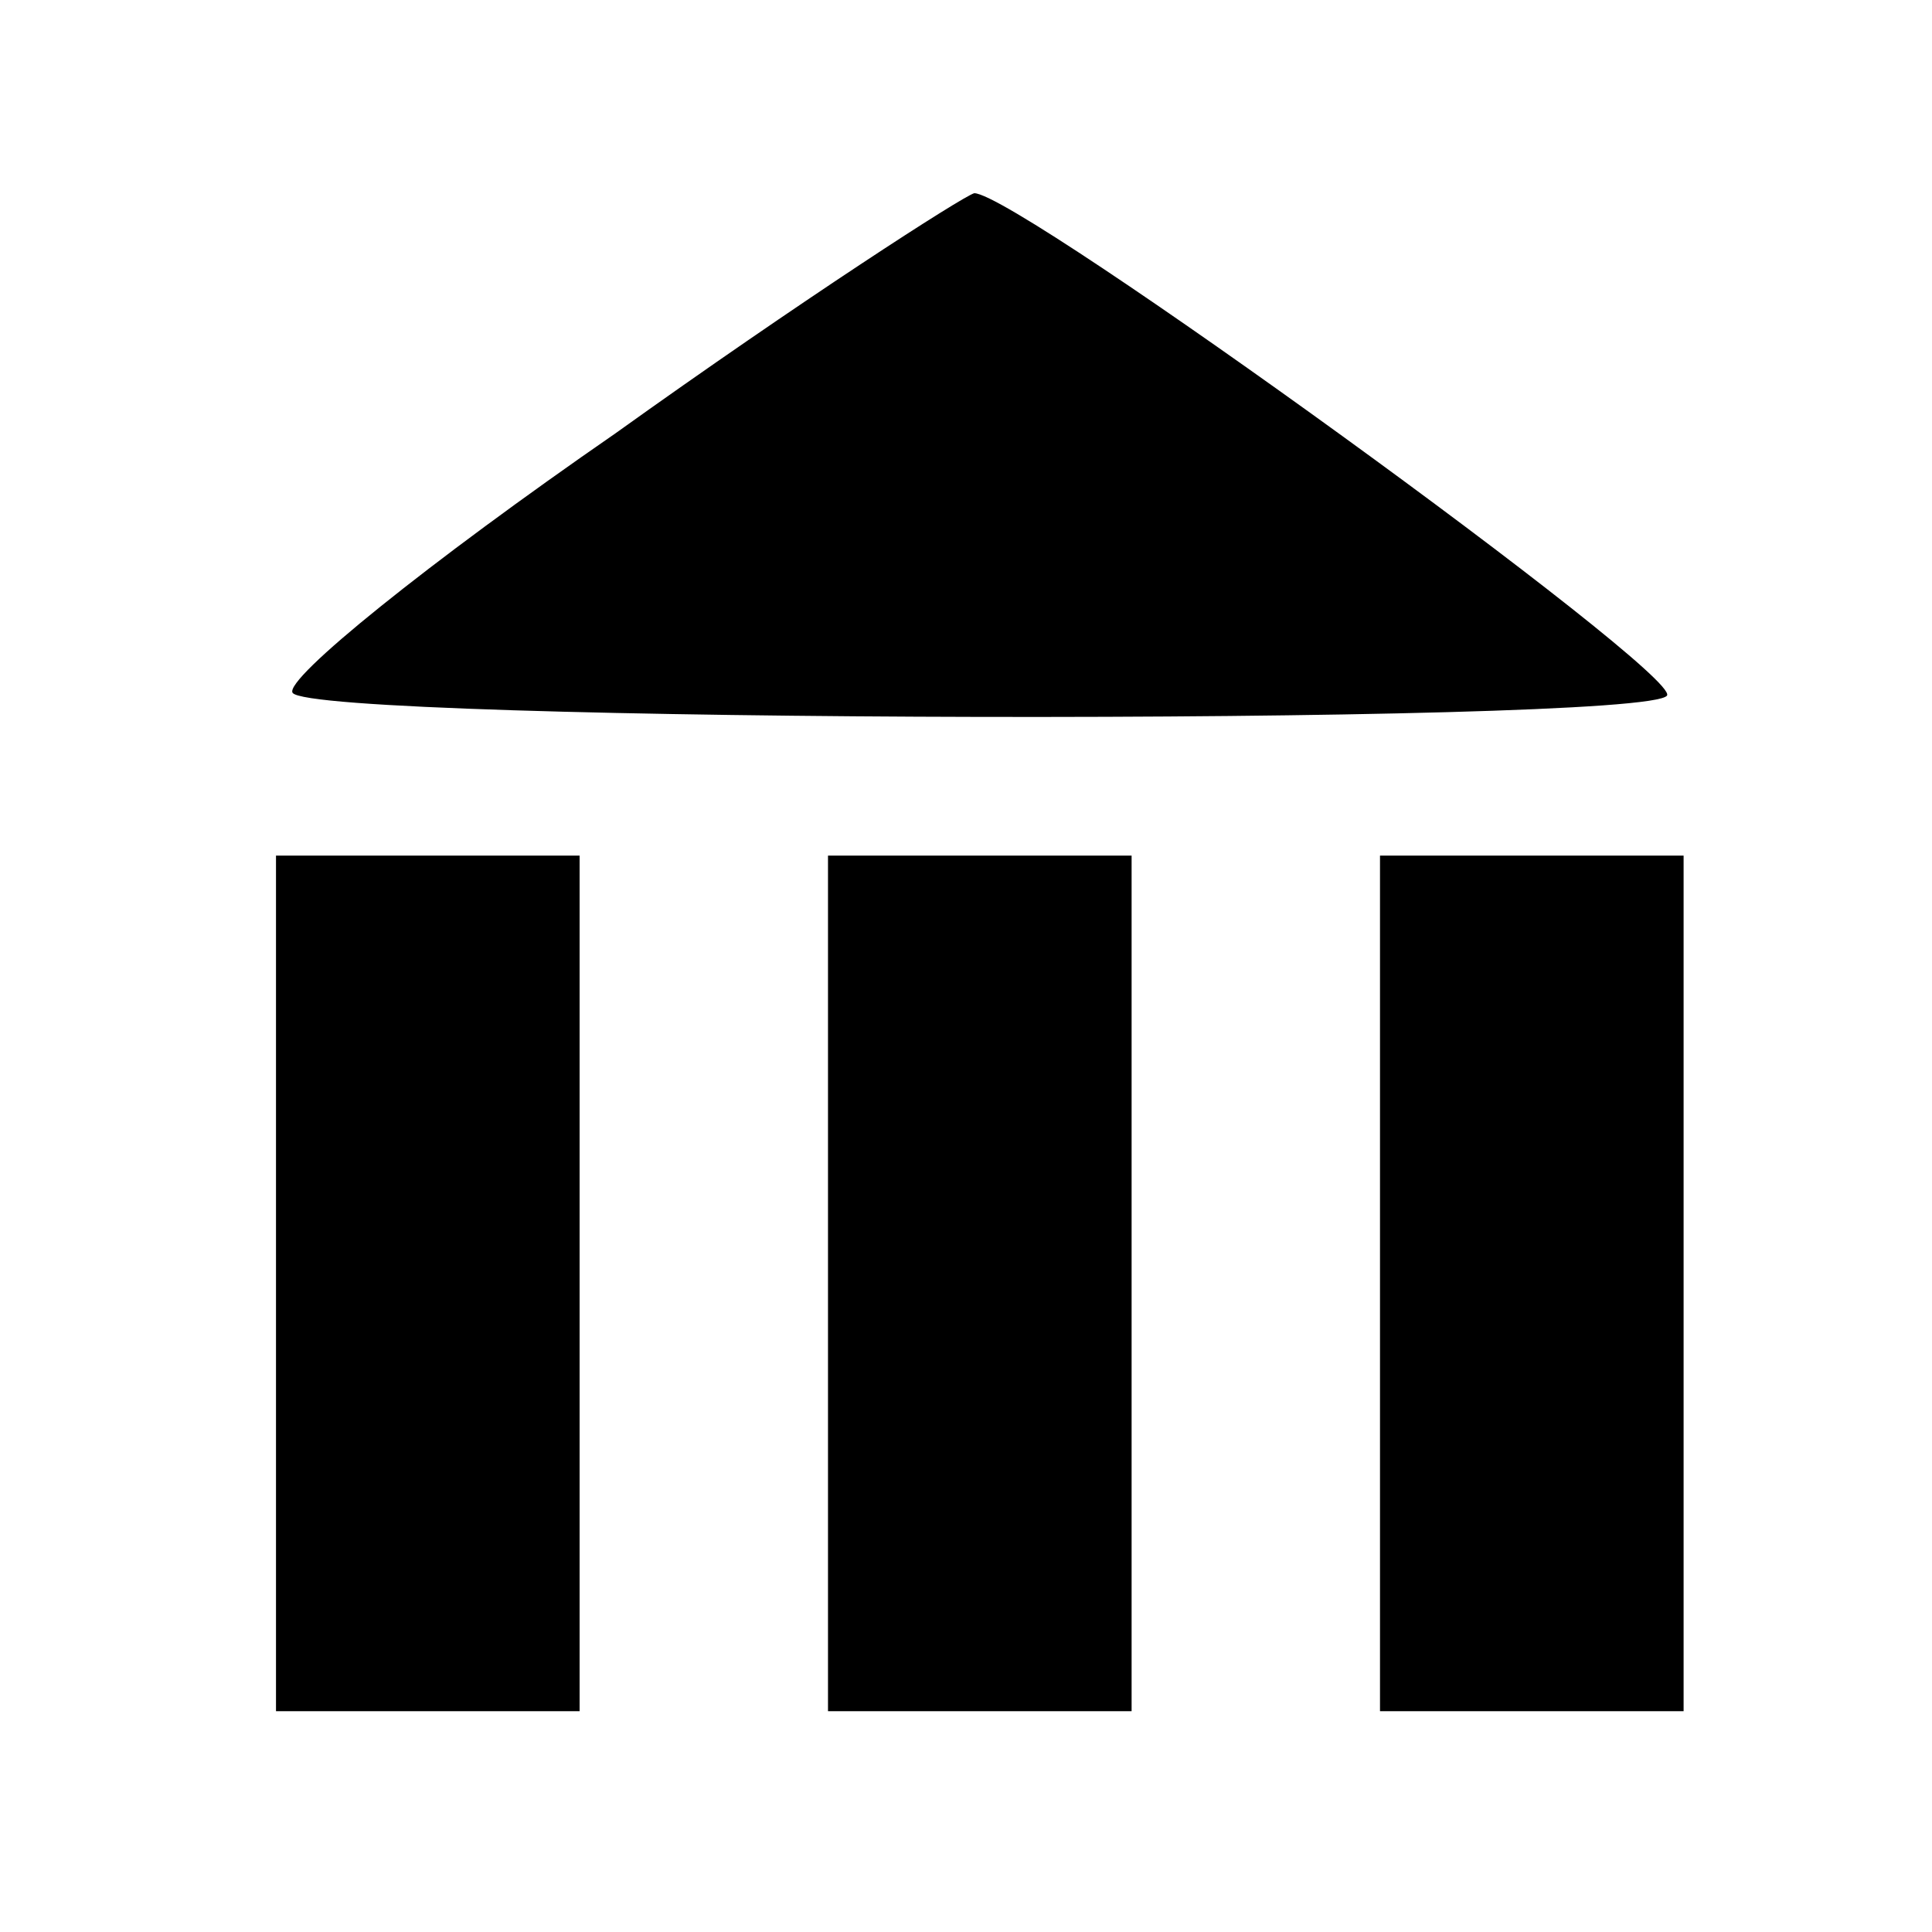
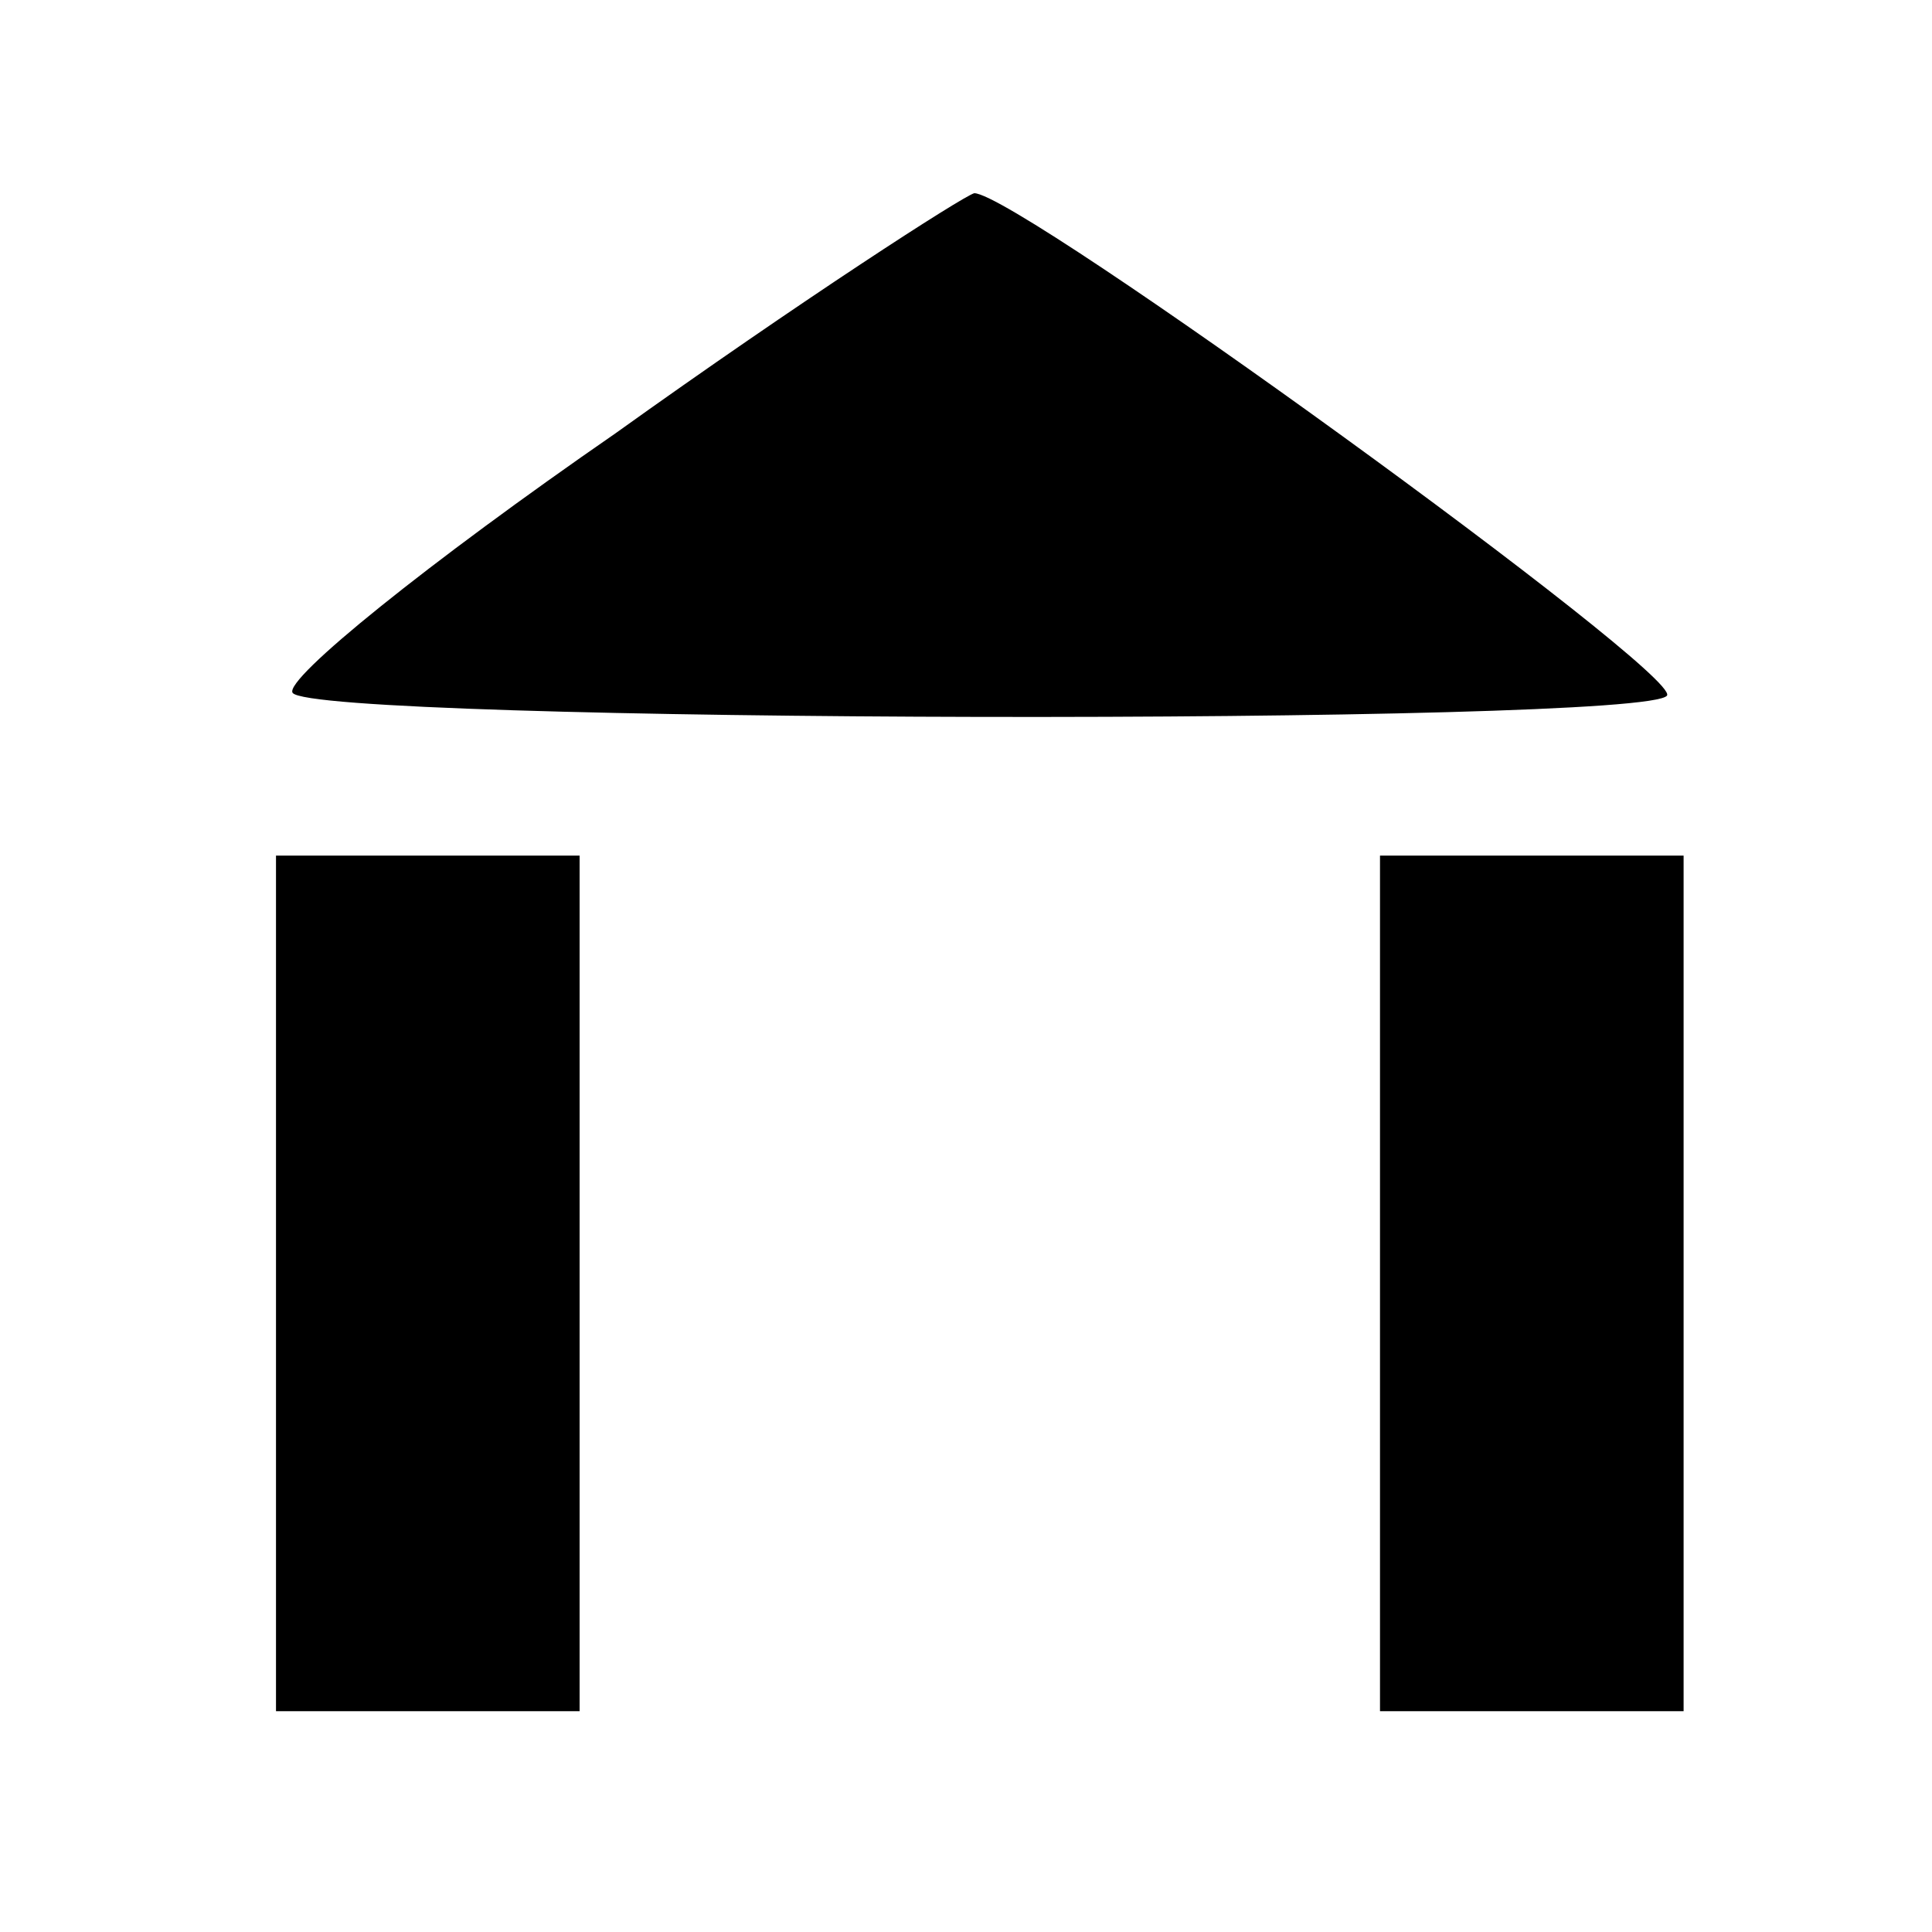
<svg xmlns="http://www.w3.org/2000/svg" version="1.0" width="70pt" height="70pt" viewBox="0 0 70 70" preserveAspectRatio="xMidYMid meet">
  <g transform="translate(0,70) scale(0.1,-0.1)" fill="#000000" stroke="none">
    <path d="M223 543 c-68 -47 -120 -89 -117 -94 7 -11 491 -12 498 -1 5 8 -235 182 -251 182 -4 -1 -63 -39 -130 -87z" />
    <path d="M100 235 l0 -155 55 0 55 0 0 155 0 155 -55 0 -55 0 0 -155z" />
-     <path d="M300 235 l0 -155 55 0 55 0 0 155 0 155 -55 0 -55 0 0 -155z" />
    <path d="M500 235 l0 -155 55 0 55 0 0 155 0 155 -55 0 -55 0 0 -155z" />
  </g>
</svg>